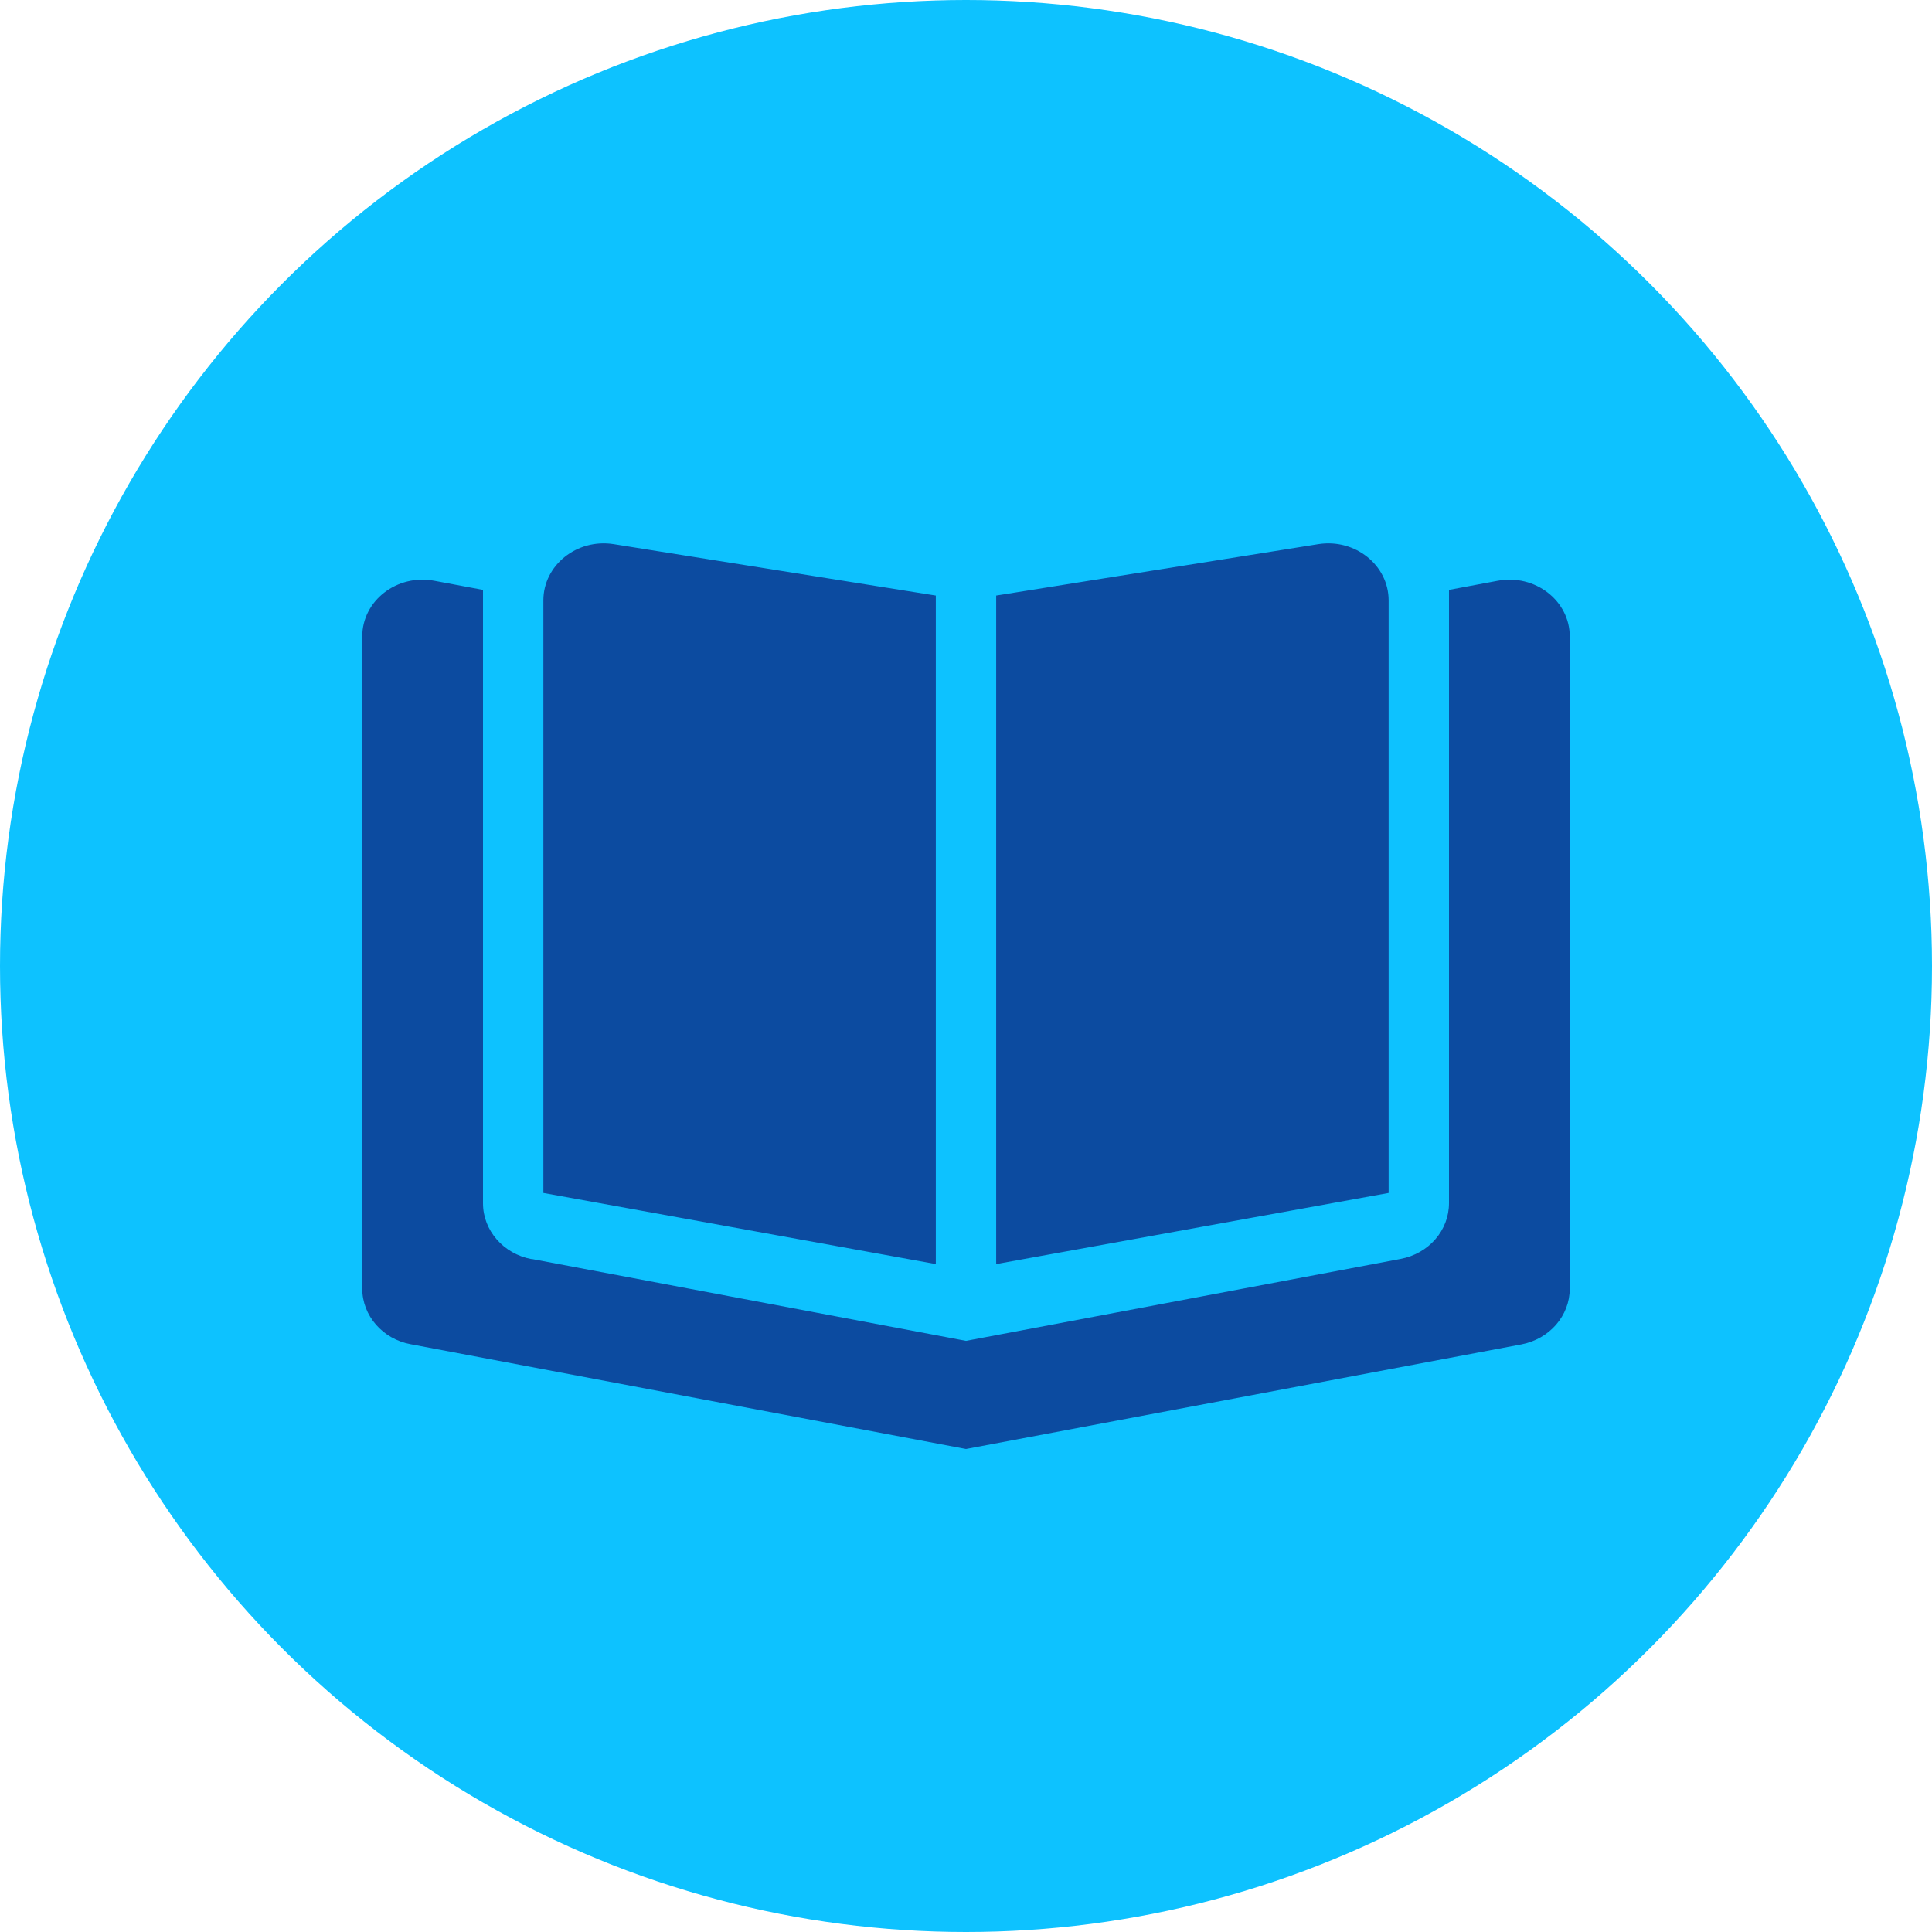
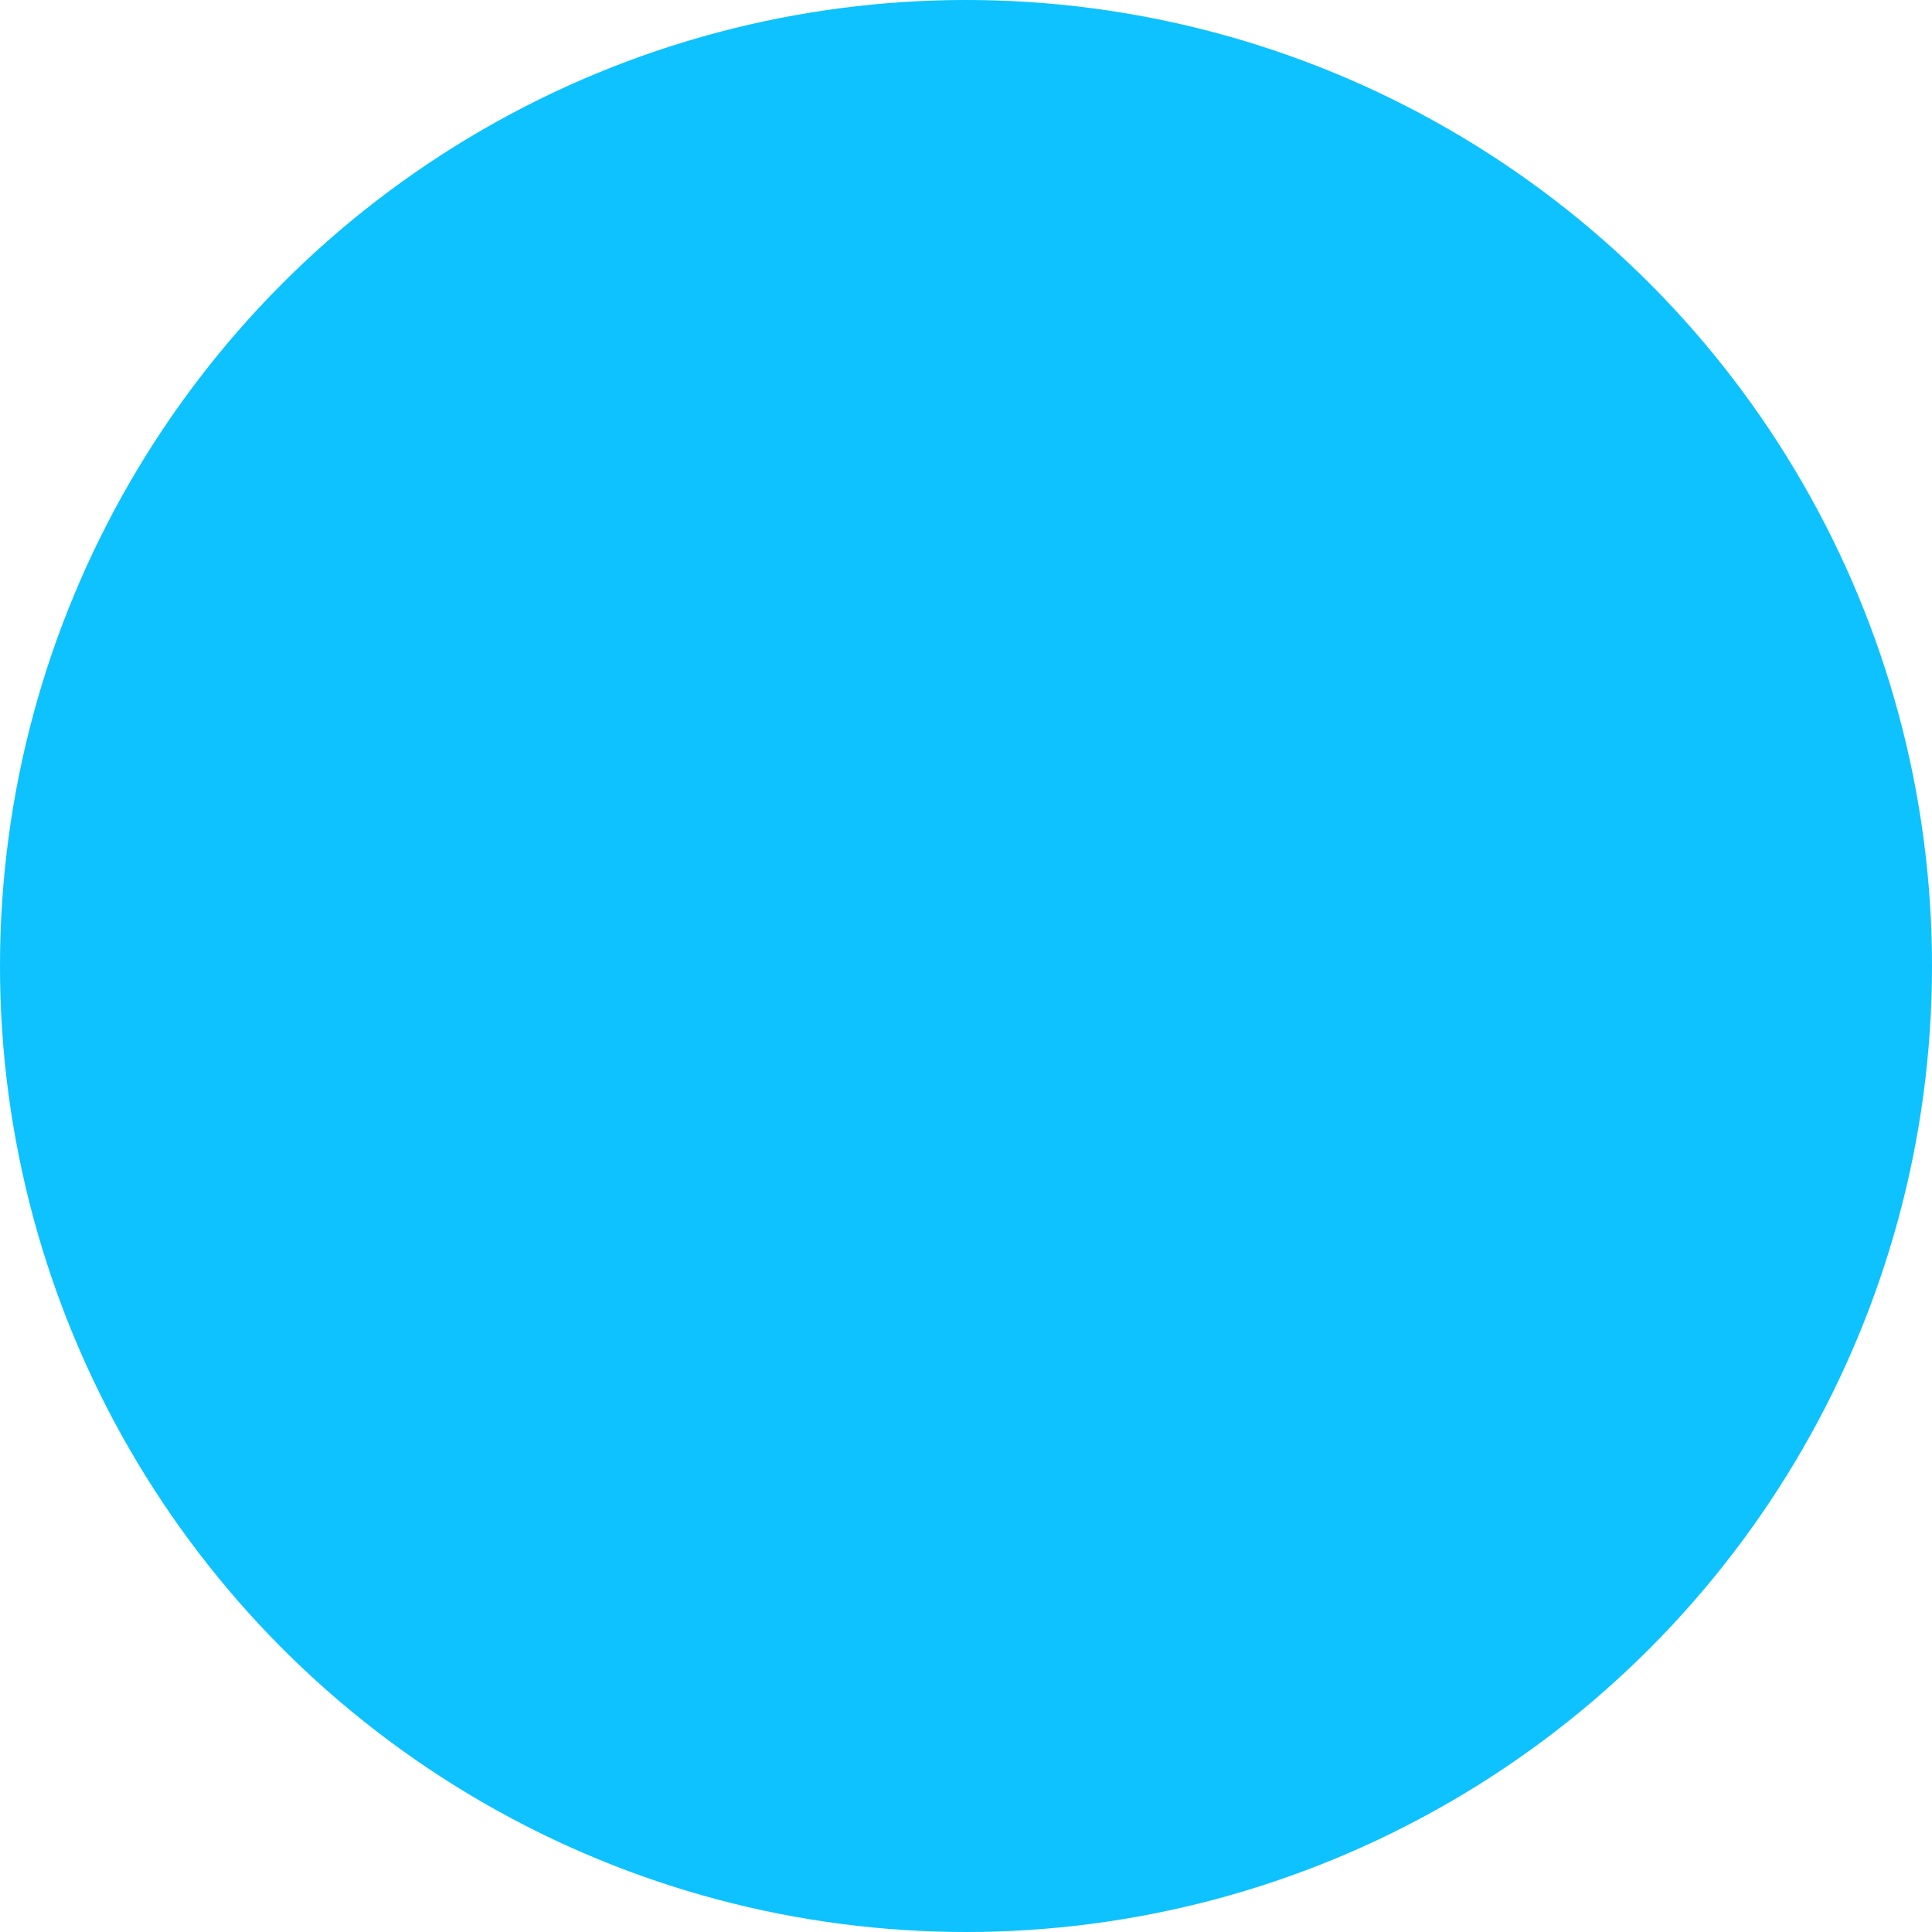
<svg xmlns="http://www.w3.org/2000/svg" width="32" height="32" viewBox="0 0 32 32" fill="none">
  <circle cx="16" cy="16" r="16" fill="#0DC2FF" />
-   <path d="M15.5 9.864V20.937L9 19.759V9.944C9 9.361 9.556 8.916 10.166 9.013L15.5 9.864ZM8.803 20.852L16 22.209L23.197 20.852C23.666 20.764 24 20.378 24 19.927V9.77L24.803 9.62C25.422 9.502 26 9.947 26 10.542V21.344C26 21.794 25.663 22.18 25.197 22.268L16 24L6.803 22.265C6.338 22.18 6 21.791 6 21.344V10.542C6 9.947 6.578 9.502 7.197 9.62L8 9.77V19.93C8 20.381 8.338 20.767 8.803 20.855V20.852ZM16.5 20.937V9.864L21.834 9.013C22.444 8.916 23 9.361 23 9.944V19.759L16.5 20.937Z" fill="#0C4BA0" />
</svg>